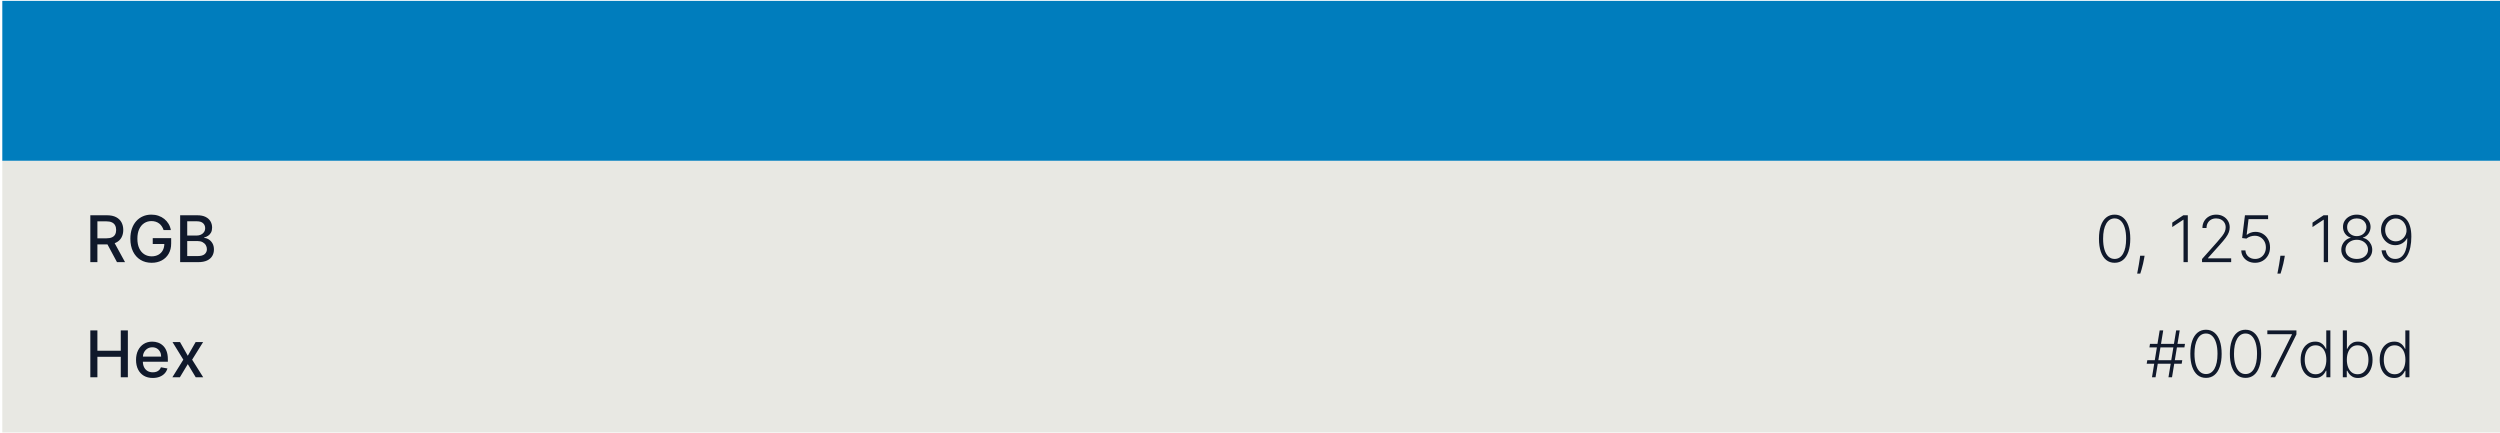
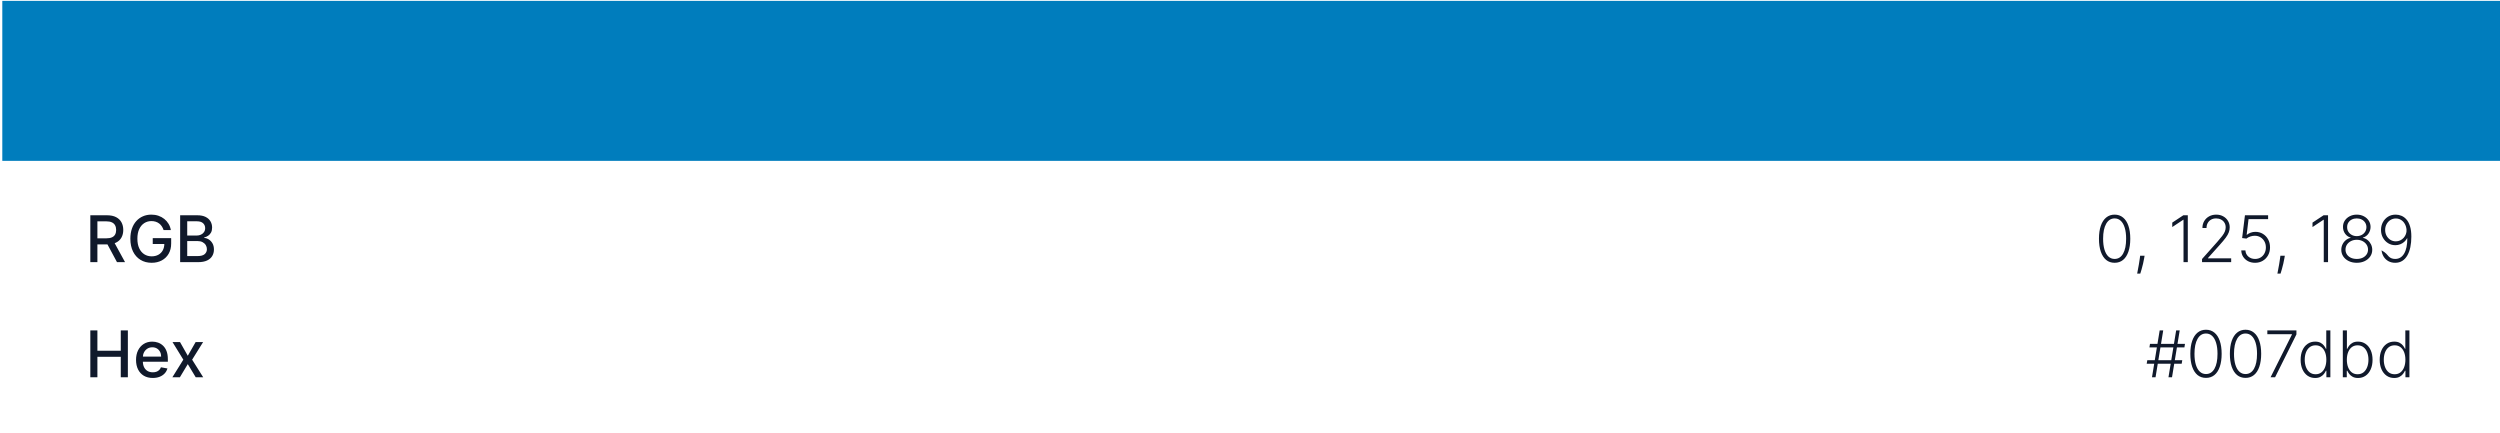
<svg xmlns="http://www.w3.org/2000/svg" width="543" height="94" viewBox="0 0 543 94" fill="none">
  <rect width="542.5" height="34.75" transform="translate(0.5 0.188)" fill="#007DBD" />
-   <rect width="542.5" height="59" transform="translate(0.5 34.938)" fill="#E8E8E3" />
  <path d="M19.619 56.938V46.757H23.248C24.037 46.757 24.691 46.892 25.212 47.164C25.735 47.436 26.126 47.812 26.385 48.293C26.643 48.77 26.773 49.322 26.773 49.948C26.773 50.572 26.642 51.12 26.38 51.594C26.121 52.065 25.73 52.431 25.207 52.693C24.686 52.955 24.032 53.086 23.243 53.086H20.494V51.763H23.104C23.601 51.763 24.005 51.692 24.317 51.549C24.632 51.407 24.862 51.2 25.008 50.928C25.154 50.656 25.227 50.33 25.227 49.948C25.227 49.564 25.152 49.231 25.003 48.949C24.857 48.667 24.627 48.452 24.312 48.303C24 48.15 23.591 48.074 23.084 48.074H21.155V56.938H19.619ZM24.645 52.345L27.16 56.938H25.41L22.945 52.345H24.645ZM35.533 49.973C35.437 49.672 35.307 49.401 35.145 49.163C34.986 48.921 34.795 48.715 34.573 48.546C34.351 48.374 34.097 48.243 33.812 48.154C33.531 48.064 33.221 48.019 32.883 48.019C32.309 48.019 31.792 48.167 31.332 48.462C30.871 48.757 30.506 49.189 30.238 49.76C29.973 50.326 29.84 51.021 29.84 51.843C29.84 52.668 29.974 53.366 30.243 53.936C30.511 54.506 30.879 54.938 31.347 55.233C31.814 55.528 32.346 55.676 32.943 55.676C33.496 55.676 33.978 55.563 34.389 55.338C34.803 55.112 35.123 54.794 35.349 54.383C35.577 53.969 35.692 53.482 35.692 52.921L36.09 52.996H33.176V51.728H37.178V52.887C37.178 53.742 36.996 54.484 36.631 55.114C36.27 55.74 35.77 56.224 35.13 56.566C34.494 56.907 33.764 57.078 32.943 57.078C32.021 57.078 31.212 56.866 30.516 56.441C29.824 56.017 29.283 55.416 28.896 54.637C28.508 53.854 28.314 52.926 28.314 51.852C28.314 51.041 28.427 50.311 28.652 49.665C28.877 49.019 29.194 48.47 29.602 48.019C30.012 47.565 30.495 47.219 31.048 46.98C31.605 46.738 32.213 46.617 32.873 46.617C33.423 46.617 33.935 46.699 34.409 46.861C34.886 47.023 35.311 47.254 35.682 47.552C36.056 47.85 36.366 48.205 36.611 48.616C36.857 49.024 37.023 49.476 37.109 49.973H35.533ZM39.128 56.938V46.757H42.857C43.58 46.757 44.178 46.876 44.652 47.115C45.126 47.35 45.48 47.67 45.716 48.074C45.951 48.475 46.069 48.928 46.069 49.431C46.069 49.856 45.991 50.214 45.835 50.505C45.679 50.794 45.471 51.026 45.209 51.201C44.95 51.374 44.665 51.5 44.353 51.579V51.678C44.692 51.695 45.021 51.804 45.343 52.007C45.668 52.206 45.936 52.489 46.148 52.857C46.36 53.225 46.466 53.672 46.466 54.199C46.466 54.719 46.344 55.187 46.099 55.601C45.857 56.012 45.482 56.339 44.975 56.581C44.468 56.819 43.82 56.938 43.031 56.938H39.128ZM40.665 55.621H42.882C43.618 55.621 44.145 55.478 44.463 55.193C44.781 54.908 44.94 54.552 44.94 54.125C44.94 53.803 44.859 53.508 44.697 53.24C44.534 52.971 44.302 52.757 44.001 52.598C43.702 52.439 43.348 52.36 42.937 52.36H40.665V55.621ZM40.665 51.161H42.723C43.068 51.161 43.377 51.095 43.653 50.963C43.931 50.83 44.151 50.644 44.314 50.406C44.48 50.164 44.562 49.879 44.562 49.551C44.562 49.13 44.415 48.777 44.12 48.492C43.825 48.207 43.373 48.064 42.763 48.064H40.665V51.161Z" fill="#10192B" />
-   <path d="M459.295 57.078C458.58 57.078 457.968 56.872 457.461 56.461C456.957 56.047 456.569 55.449 456.298 54.666C456.029 53.884 455.895 52.945 455.895 51.848C455.895 50.754 456.029 49.818 456.298 49.039C456.569 48.256 456.959 47.658 457.466 47.244C457.976 46.826 458.586 46.617 459.295 46.617C460.005 46.617 460.613 46.826 461.12 47.244C461.63 47.658 462.02 48.256 462.288 49.039C462.56 49.818 462.696 50.754 462.696 51.848C462.696 52.945 462.56 53.884 462.288 54.666C462.02 55.449 461.632 56.047 461.125 56.461C460.621 56.872 460.011 57.078 459.295 57.078ZM459.295 56.242C460.081 56.242 460.694 55.86 461.135 55.094C461.576 54.325 461.796 53.243 461.796 51.848C461.796 50.919 461.695 50.127 461.493 49.471C461.294 48.812 461.007 48.308 460.633 47.96C460.262 47.612 459.816 47.438 459.295 47.438C458.517 47.438 457.905 47.826 457.461 48.601C457.017 49.373 456.795 50.456 456.795 51.848C456.795 52.776 456.894 53.568 457.093 54.224C457.295 54.88 457.582 55.381 457.953 55.725C458.328 56.07 458.775 56.242 459.295 56.242ZM465.802 55.546L465.713 56.078C465.656 56.436 465.577 56.831 465.474 57.262C465.371 57.693 465.265 58.102 465.156 58.49C465.046 58.877 464.952 59.189 464.872 59.424H464.191C464.234 59.199 464.289 58.912 464.355 58.564C464.425 58.216 464.496 57.83 464.569 57.406C464.642 56.985 464.708 56.551 464.768 56.103L464.838 55.546H465.802ZM475.19 46.757V56.938H474.26V47.731H474.2L471.814 49.317V48.352L474.22 46.757H475.19ZM478.282 56.938V56.257L481.608 52.519C482.042 52.028 482.392 51.609 482.657 51.261C482.922 50.913 483.114 50.591 483.234 50.296C483.356 50.001 483.418 49.695 483.418 49.377C483.418 48.989 483.326 48.651 483.144 48.362C482.965 48.071 482.718 47.844 482.403 47.681C482.089 47.519 481.734 47.438 481.339 47.438C480.922 47.438 480.556 47.527 480.241 47.706C479.929 47.885 479.687 48.13 479.515 48.442C479.343 48.754 479.256 49.111 479.256 49.516H478.366C478.366 48.952 478.496 48.454 478.754 48.019C479.016 47.582 479.372 47.239 479.823 46.99C480.277 46.742 480.791 46.617 481.364 46.617C481.931 46.617 482.435 46.74 482.876 46.985C483.317 47.227 483.663 47.557 483.915 47.975C484.167 48.392 484.293 48.86 484.293 49.377C484.293 49.751 484.226 50.114 484.094 50.465C483.964 50.817 483.741 51.208 483.423 51.639C483.104 52.07 482.664 52.597 482.1 53.22L479.575 56.039V56.103H484.611V56.938H478.282ZM489.805 57.078C489.238 57.078 488.731 56.963 488.284 56.735C487.839 56.503 487.485 56.184 487.22 55.78C486.958 55.376 486.819 54.913 486.802 54.393H487.702C487.732 54.933 487.944 55.377 488.338 55.725C488.733 56.07 489.222 56.242 489.805 56.242C490.259 56.242 490.663 56.135 491.018 55.919C491.373 55.701 491.649 55.402 491.848 55.024C492.05 54.643 492.151 54.214 492.151 53.737C492.148 53.24 492.04 52.802 491.828 52.424C491.616 52.043 491.328 51.745 490.963 51.529C490.602 51.314 490.196 51.206 489.745 51.206C489.404 51.203 489.069 51.259 488.741 51.375C488.413 51.491 488.139 51.64 487.921 51.823L486.991 51.703L487.602 46.757H492.634V47.592H488.383L487.975 50.997H488.025C488.25 50.809 488.524 50.654 488.845 50.535C489.17 50.416 489.513 50.356 489.874 50.356C490.474 50.356 491.013 50.5 491.49 50.789C491.971 51.077 492.35 51.475 492.629 51.982C492.91 52.486 493.051 53.066 493.051 53.722C493.051 54.365 492.91 54.94 492.629 55.447C492.35 55.951 491.966 56.349 491.475 56.64C490.988 56.932 490.431 57.078 489.805 57.078ZM496.263 55.546L496.173 56.078C496.117 56.436 496.038 56.831 495.935 57.262C495.832 57.693 495.726 58.102 495.617 58.49C495.507 58.877 495.413 59.189 495.333 59.424H494.652C494.695 59.199 494.75 58.912 494.816 58.564C494.886 58.216 494.957 57.83 495.03 57.406C495.103 56.985 495.169 56.551 495.229 56.103L495.298 55.546H496.263ZM505.651 46.757V56.938H504.721V47.731H504.661L502.275 49.317V48.352L504.681 46.757H505.651ZM511.89 57.078C511.24 57.078 510.662 56.955 510.155 56.71C509.648 56.465 509.25 56.13 508.962 55.706C508.673 55.278 508.529 54.796 508.529 54.259C508.529 53.838 508.617 53.445 508.793 53.081C508.968 52.713 509.21 52.404 509.518 52.156C509.827 51.904 510.173 51.74 510.558 51.664V51.609C510.057 51.463 509.654 51.176 509.349 50.749C509.045 50.318 508.894 49.829 508.897 49.282C508.894 48.775 509.023 48.321 509.285 47.92C509.547 47.519 509.903 47.202 510.354 46.97C510.808 46.735 511.32 46.617 511.89 46.617C512.457 46.617 512.965 46.735 513.416 46.97C513.867 47.202 514.223 47.519 514.485 47.92C514.75 48.321 514.884 48.775 514.888 49.282C514.884 49.826 514.73 50.315 514.425 50.749C514.121 51.18 513.719 51.466 513.222 51.609V51.664C513.607 51.736 513.951 51.899 514.256 52.151C514.561 52.403 514.803 52.713 514.982 53.081C515.161 53.445 515.251 53.838 515.251 54.259C515.251 54.796 515.105 55.278 514.813 55.706C514.525 56.13 514.127 56.465 513.62 56.71C513.116 56.955 512.54 57.078 511.89 57.078ZM511.89 56.242C512.374 56.242 512.798 56.156 513.163 55.984C513.531 55.808 513.817 55.568 514.023 55.263C514.232 54.958 514.336 54.608 514.336 54.214C514.336 53.806 514.228 53.443 514.013 53.125C513.797 52.804 513.506 52.55 513.138 52.365C512.77 52.176 512.354 52.081 511.89 52.081C511.426 52.081 511.008 52.176 510.637 52.365C510.269 52.55 509.978 52.804 509.762 53.125C509.55 53.443 509.444 53.806 509.444 54.214C509.444 54.608 509.545 54.958 509.747 55.263C509.953 55.568 510.239 55.808 510.607 55.984C510.978 56.156 511.406 56.242 511.89 56.242ZM511.89 51.286C512.288 51.286 512.644 51.201 512.959 51.032C513.274 50.863 513.522 50.633 513.705 50.341C513.89 50.046 513.985 49.711 513.988 49.337C513.985 48.966 513.892 48.638 513.71 48.352C513.527 48.064 513.279 47.84 512.964 47.681C512.652 47.519 512.294 47.438 511.89 47.438C511.486 47.438 511.124 47.519 510.806 47.681C510.491 47.84 510.243 48.064 510.06 48.352C509.881 48.638 509.794 48.966 509.797 49.337C509.794 49.711 509.883 50.046 510.065 50.341C510.251 50.633 510.501 50.863 510.816 51.032C511.134 51.201 511.492 51.286 511.89 51.286ZM520.378 46.617C520.802 46.621 521.213 46.707 521.611 46.876C522.012 47.042 522.373 47.31 522.694 47.681C523.016 48.049 523.271 48.54 523.46 49.153C523.649 49.763 523.743 50.514 523.743 51.405C523.743 52.237 523.671 52.999 523.525 53.692C523.379 54.385 523.16 54.985 522.868 55.492C522.58 55.995 522.215 56.387 521.775 56.665C521.337 56.94 520.825 57.078 520.238 57.078C519.692 57.078 519.206 56.963 518.782 56.735C518.361 56.506 518.019 56.189 517.758 55.785C517.496 55.377 517.333 54.907 517.27 54.373H518.185C518.275 54.917 518.493 55.364 518.841 55.715C519.193 56.067 519.658 56.242 520.238 56.242C521.07 56.242 521.717 55.855 522.177 55.079C522.638 54.303 522.868 53.2 522.868 51.768H522.804C522.645 52.066 522.436 52.327 522.177 52.549C521.922 52.771 521.631 52.945 521.302 53.071C520.974 53.193 520.628 53.255 520.263 53.255C519.697 53.255 519.178 53.112 518.707 52.827C518.237 52.539 517.86 52.146 517.579 51.649C517.297 51.148 517.156 50.578 517.156 49.938C517.156 49.335 517.289 48.782 517.554 48.278C517.822 47.771 518.197 47.367 518.677 47.065C519.161 46.76 519.728 46.611 520.378 46.617ZM520.378 47.453C519.937 47.453 519.541 47.565 519.189 47.791C518.841 48.013 518.565 48.313 518.359 48.691C518.157 49.065 518.056 49.481 518.056 49.938C518.056 50.399 518.157 50.818 518.359 51.196C518.565 51.571 518.841 51.869 519.189 52.091C519.541 52.31 519.937 52.419 520.378 52.419C520.716 52.419 521.031 52.351 521.322 52.215C521.614 52.076 521.866 51.887 522.078 51.649C522.293 51.41 522.456 51.14 522.565 50.838C522.678 50.533 522.723 50.214 522.699 49.879C522.66 49.415 522.535 49.001 522.327 48.636C522.121 48.268 521.849 47.98 521.511 47.771C521.176 47.559 520.799 47.453 520.378 47.453Z" fill="#10192B" />
+   <path d="M459.295 57.078C458.58 57.078 457.968 56.872 457.461 56.461C456.957 56.047 456.569 55.449 456.298 54.666C456.029 53.884 455.895 52.945 455.895 51.848C455.895 50.754 456.029 49.818 456.298 49.039C456.569 48.256 456.959 47.658 457.466 47.244C457.976 46.826 458.586 46.617 459.295 46.617C460.005 46.617 460.613 46.826 461.12 47.244C461.63 47.658 462.02 48.256 462.288 49.039C462.56 49.818 462.696 50.754 462.696 51.848C462.696 52.945 462.56 53.884 462.288 54.666C462.02 55.449 461.632 56.047 461.125 56.461C460.621 56.872 460.011 57.078 459.295 57.078ZM459.295 56.242C460.081 56.242 460.694 55.86 461.135 55.094C461.576 54.325 461.796 53.243 461.796 51.848C461.796 50.919 461.695 50.127 461.493 49.471C461.294 48.812 461.007 48.308 460.633 47.96C460.262 47.612 459.816 47.438 459.295 47.438C458.517 47.438 457.905 47.826 457.461 48.601C457.017 49.373 456.795 50.456 456.795 51.848C456.795 52.776 456.894 53.568 457.093 54.224C457.295 54.88 457.582 55.381 457.953 55.725C458.328 56.07 458.775 56.242 459.295 56.242ZM465.802 55.546L465.713 56.078C465.656 56.436 465.577 56.831 465.474 57.262C465.371 57.693 465.265 58.102 465.156 58.49C465.046 58.877 464.952 59.189 464.872 59.424H464.191C464.234 59.199 464.289 58.912 464.355 58.564C464.425 58.216 464.496 57.83 464.569 57.406C464.642 56.985 464.708 56.551 464.768 56.103L464.838 55.546H465.802ZM475.19 46.757V56.938H474.26V47.731H474.2L471.814 49.317V48.352L474.22 46.757H475.19ZM478.282 56.938V56.257L481.608 52.519C482.042 52.028 482.392 51.609 482.657 51.261C482.922 50.913 483.114 50.591 483.234 50.296C483.356 50.001 483.418 49.695 483.418 49.377C483.418 48.989 483.326 48.651 483.144 48.362C482.965 48.071 482.718 47.844 482.403 47.681C482.089 47.519 481.734 47.438 481.339 47.438C480.922 47.438 480.556 47.527 480.241 47.706C479.929 47.885 479.687 48.13 479.515 48.442C479.343 48.754 479.256 49.111 479.256 49.516H478.366C478.366 48.952 478.496 48.454 478.754 48.019C479.016 47.582 479.372 47.239 479.823 46.99C480.277 46.742 480.791 46.617 481.364 46.617C481.931 46.617 482.435 46.74 482.876 46.985C483.317 47.227 483.663 47.557 483.915 47.975C484.167 48.392 484.293 48.86 484.293 49.377C484.293 49.751 484.226 50.114 484.094 50.465C483.964 50.817 483.741 51.208 483.423 51.639C483.104 52.07 482.664 52.597 482.1 53.22L479.575 56.039V56.103H484.611V56.938H478.282ZM489.805 57.078C489.238 57.078 488.731 56.963 488.284 56.735C487.839 56.503 487.485 56.184 487.22 55.78C486.958 55.376 486.819 54.913 486.802 54.393H487.702C487.732 54.933 487.944 55.377 488.338 55.725C488.733 56.07 489.222 56.242 489.805 56.242C490.259 56.242 490.663 56.135 491.018 55.919C491.373 55.701 491.649 55.402 491.848 55.024C492.05 54.643 492.151 54.214 492.151 53.737C492.148 53.24 492.04 52.802 491.828 52.424C491.616 52.043 491.328 51.745 490.963 51.529C490.602 51.314 490.196 51.206 489.745 51.206C489.404 51.203 489.069 51.259 488.741 51.375C488.413 51.491 488.139 51.64 487.921 51.823L486.991 51.703L487.602 46.757H492.634V47.592H488.383L487.975 50.997H488.025C488.25 50.809 488.524 50.654 488.845 50.535C489.17 50.416 489.513 50.356 489.874 50.356C490.474 50.356 491.013 50.5 491.49 50.789C491.971 51.077 492.35 51.475 492.629 51.982C492.91 52.486 493.051 53.066 493.051 53.722C493.051 54.365 492.91 54.94 492.629 55.447C492.35 55.951 491.966 56.349 491.475 56.64C490.988 56.932 490.431 57.078 489.805 57.078ZM496.263 55.546L496.173 56.078C496.117 56.436 496.038 56.831 495.935 57.262C495.832 57.693 495.726 58.102 495.617 58.49C495.507 58.877 495.413 59.189 495.333 59.424H494.652C494.695 59.199 494.75 58.912 494.816 58.564C494.886 58.216 494.957 57.83 495.03 57.406C495.103 56.985 495.169 56.551 495.229 56.103L495.298 55.546H496.263ZM505.651 46.757V56.938H504.721V47.731H504.661L502.275 49.317V48.352L504.681 46.757H505.651ZM511.89 57.078C511.24 57.078 510.662 56.955 510.155 56.71C509.648 56.465 509.25 56.13 508.962 55.706C508.673 55.278 508.529 54.796 508.529 54.259C508.529 53.838 508.617 53.445 508.793 53.081C508.968 52.713 509.21 52.404 509.518 52.156C509.827 51.904 510.173 51.74 510.558 51.664V51.609C510.057 51.463 509.654 51.176 509.349 50.749C509.045 50.318 508.894 49.829 508.897 49.282C508.894 48.775 509.023 48.321 509.285 47.92C509.547 47.519 509.903 47.202 510.354 46.97C510.808 46.735 511.32 46.617 511.89 46.617C512.457 46.617 512.965 46.735 513.416 46.97C513.867 47.202 514.223 47.519 514.485 47.92C514.75 48.321 514.884 48.775 514.888 49.282C514.884 49.826 514.73 50.315 514.425 50.749C514.121 51.18 513.719 51.466 513.222 51.609V51.664C513.607 51.736 513.951 51.899 514.256 52.151C514.561 52.403 514.803 52.713 514.982 53.081C515.161 53.445 515.251 53.838 515.251 54.259C515.251 54.796 515.105 55.278 514.813 55.706C514.525 56.13 514.127 56.465 513.62 56.71C513.116 56.955 512.54 57.078 511.89 57.078ZM511.89 56.242C512.374 56.242 512.798 56.156 513.163 55.984C513.531 55.808 513.817 55.568 514.023 55.263C514.232 54.958 514.336 54.608 514.336 54.214C514.336 53.806 514.228 53.443 514.013 53.125C513.797 52.804 513.506 52.55 513.138 52.365C512.77 52.176 512.354 52.081 511.89 52.081C511.426 52.081 511.008 52.176 510.637 52.365C510.269 52.55 509.978 52.804 509.762 53.125C509.55 53.443 509.444 53.806 509.444 54.214C509.444 54.608 509.545 54.958 509.747 55.263C509.953 55.568 510.239 55.808 510.607 55.984C510.978 56.156 511.406 56.242 511.89 56.242ZM511.89 51.286C512.288 51.286 512.644 51.201 512.959 51.032C513.274 50.863 513.522 50.633 513.705 50.341C513.89 50.046 513.985 49.711 513.988 49.337C513.985 48.966 513.892 48.638 513.71 48.352C513.527 48.064 513.279 47.84 512.964 47.681C512.652 47.519 512.294 47.438 511.89 47.438C511.486 47.438 511.124 47.519 510.806 47.681C510.491 47.84 510.243 48.064 510.06 48.352C509.881 48.638 509.794 48.966 509.797 49.337C509.794 49.711 509.883 50.046 510.065 50.341C510.251 50.633 510.501 50.863 510.816 51.032C511.134 51.201 511.492 51.286 511.89 51.286ZM520.378 46.617C520.802 46.621 521.213 46.707 521.611 46.876C522.012 47.042 522.373 47.31 522.694 47.681C523.016 48.049 523.271 48.54 523.46 49.153C523.649 49.763 523.743 50.514 523.743 51.405C523.743 52.237 523.671 52.999 523.525 53.692C523.379 54.385 523.16 54.985 522.868 55.492C522.58 55.995 522.215 56.387 521.775 56.665C521.337 56.94 520.825 57.078 520.238 57.078C519.692 57.078 519.206 56.963 518.782 56.735C518.361 56.506 518.019 56.189 517.758 55.785C517.496 55.377 517.333 54.907 517.27 54.373C518.275 54.917 518.493 55.364 518.841 55.715C519.193 56.067 519.658 56.242 520.238 56.242C521.07 56.242 521.717 55.855 522.177 55.079C522.638 54.303 522.868 53.2 522.868 51.768H522.804C522.645 52.066 522.436 52.327 522.177 52.549C521.922 52.771 521.631 52.945 521.302 53.071C520.974 53.193 520.628 53.255 520.263 53.255C519.697 53.255 519.178 53.112 518.707 52.827C518.237 52.539 517.86 52.146 517.579 51.649C517.297 51.148 517.156 50.578 517.156 49.938C517.156 49.335 517.289 48.782 517.554 48.278C517.822 47.771 518.197 47.367 518.677 47.065C519.161 46.76 519.728 46.611 520.378 46.617ZM520.378 47.453C519.937 47.453 519.541 47.565 519.189 47.791C518.841 48.013 518.565 48.313 518.359 48.691C518.157 49.065 518.056 49.481 518.056 49.938C518.056 50.399 518.157 50.818 518.359 51.196C518.565 51.571 518.841 51.869 519.189 52.091C519.541 52.31 519.937 52.419 520.378 52.419C520.716 52.419 521.031 52.351 521.322 52.215C521.614 52.076 521.866 51.887 522.078 51.649C522.293 51.41 522.456 51.14 522.565 50.838C522.678 50.533 522.723 50.214 522.699 49.879C522.66 49.415 522.535 49.001 522.327 48.636C522.121 48.268 521.849 47.98 521.511 47.771C521.176 47.559 520.799 47.453 520.378 47.453Z" fill="#10192B" />
  <path d="M19.619 81.939V71.757H21.155V76.181H26.231V71.757H27.772V81.939H26.231V77.499H21.155V81.939H19.619ZM33.181 82.093C32.429 82.093 31.781 81.932 31.237 81.61C30.697 81.285 30.279 80.83 29.984 80.243C29.693 79.653 29.547 78.962 29.547 78.17C29.547 77.388 29.693 76.698 29.984 76.102C30.279 75.505 30.69 75.04 31.217 74.705C31.748 74.37 32.367 74.203 33.077 74.203C33.508 74.203 33.925 74.274 34.33 74.416C34.734 74.559 35.097 74.783 35.418 75.088C35.74 75.392 35.993 75.789 36.179 76.276C36.365 76.76 36.457 77.348 36.457 78.041V78.568H30.387V77.454H35.001C35.001 77.063 34.921 76.717 34.762 76.415C34.603 76.11 34.379 75.87 34.091 75.694C33.806 75.519 33.471 75.431 33.087 75.431C32.669 75.431 32.304 75.533 31.993 75.739C31.685 75.941 31.446 76.206 31.277 76.534C31.111 76.859 31.028 77.212 31.028 77.593V78.463C31.028 78.974 31.118 79.408 31.297 79.766C31.479 80.124 31.733 80.397 32.057 80.586C32.382 80.772 32.762 80.865 33.196 80.865C33.478 80.865 33.735 80.825 33.967 80.745C34.199 80.662 34.399 80.54 34.568 80.377C34.737 80.215 34.867 80.014 34.956 79.776L36.363 80.029C36.25 80.444 36.048 80.807 35.756 81.118C35.468 81.426 35.105 81.667 34.668 81.839C34.233 82.008 33.738 82.093 33.181 82.093ZM39.102 74.302L40.788 77.275L42.488 74.302H44.114L41.732 78.12L44.133 81.939H42.508L40.788 79.085L39.072 81.939H37.442L39.818 78.12L37.472 74.302H39.102Z" fill="#10192B" />
  <path d="M470.991 81.939L472.662 71.757H473.433L471.762 81.939H470.991ZM466.263 79L466.393 78.235H473.989L473.86 79H466.263ZM467.412 81.939L469.082 71.757H469.853L468.183 81.939H467.412ZM466.855 75.46L466.979 74.695H474.576L474.452 75.46H466.855ZM479.141 82.078C478.425 82.078 477.814 81.872 477.307 81.461C476.803 81.047 476.415 80.449 476.143 79.666C475.875 78.884 475.741 77.945 475.741 76.848C475.741 75.754 475.875 74.817 476.143 74.039C476.415 73.256 476.805 72.658 477.312 72.244C477.822 71.826 478.432 71.618 479.141 71.618C479.85 71.618 480.459 71.826 480.966 72.244C481.476 72.658 481.866 73.256 482.134 74.039C482.406 74.817 482.542 75.754 482.542 76.848C482.542 77.945 482.406 78.884 482.134 79.666C481.866 80.449 481.478 81.047 480.971 81.461C480.467 81.872 479.857 82.078 479.141 82.078ZM479.141 81.243C479.927 81.243 480.54 80.86 480.981 80.094C481.421 79.325 481.642 78.243 481.642 76.848C481.642 75.919 481.541 75.127 481.339 74.471C481.14 73.812 480.853 73.308 480.479 72.96C480.107 72.612 479.662 72.438 479.141 72.438C478.362 72.438 477.751 72.826 477.307 73.601C476.863 74.373 476.64 75.456 476.64 76.848C476.64 77.776 476.74 78.568 476.939 79.224C477.141 79.88 477.428 80.381 477.799 80.725C478.173 81.07 478.621 81.243 479.141 81.243ZM487.727 82.078C487.011 82.078 486.4 81.872 485.893 81.461C485.389 81.047 485.001 80.449 484.729 79.666C484.461 78.884 484.327 77.945 484.327 76.848C484.327 75.754 484.461 74.817 484.729 74.039C485.001 73.256 485.39 72.658 485.898 72.244C486.408 71.826 487.018 71.618 487.727 71.618C488.436 71.618 489.045 71.826 489.552 72.244C490.062 72.658 490.452 73.256 490.72 74.039C490.992 74.817 491.128 75.754 491.128 76.848C491.128 77.945 490.992 78.884 490.72 79.666C490.452 80.449 490.064 81.047 489.557 81.461C489.053 81.872 488.443 82.078 487.727 82.078ZM487.727 81.243C488.513 81.243 489.126 80.86 489.567 80.094C490.007 79.325 490.228 78.243 490.228 76.848C490.228 75.919 490.127 75.127 489.925 74.471C489.726 73.812 489.439 73.308 489.064 72.96C488.693 72.612 488.247 72.438 487.727 72.438C486.948 72.438 486.337 72.826 485.893 73.601C485.448 74.373 485.226 75.456 485.226 76.848C485.226 77.776 485.326 78.568 485.525 79.224C485.727 79.88 486.014 80.381 486.385 80.725C486.759 81.07 487.207 81.243 487.727 81.243ZM493.171 81.939L497.809 72.656V72.592H492.465V71.757H498.784V72.632L494.15 81.939H493.171ZM502.839 82.098C502.213 82.098 501.665 81.932 501.194 81.6C500.723 81.269 500.355 80.807 500.09 80.213C499.828 79.62 499.697 78.929 499.697 78.14C499.697 77.355 499.828 76.667 500.09 76.077C500.355 75.484 500.725 75.023 501.199 74.695C501.673 74.363 502.225 74.198 502.854 74.198C503.318 74.198 503.705 74.281 504.013 74.446C504.321 74.609 504.568 74.811 504.754 75.053C504.939 75.295 505.083 75.53 505.186 75.759H505.266V71.757H506.156V81.939H505.29V80.522H505.186C505.083 80.754 504.938 80.992 504.749 81.237C504.56 81.479 504.309 81.683 503.998 81.849C503.69 82.015 503.304 82.098 502.839 82.098ZM502.944 81.287C503.438 81.287 503.859 81.153 504.207 80.885C504.555 80.613 504.82 80.24 505.002 79.766C505.188 79.289 505.281 78.742 505.281 78.125C505.281 77.515 505.189 76.977 505.007 76.51C504.825 76.039 504.56 75.671 504.212 75.406C503.864 75.137 503.441 75.003 502.944 75.003C502.433 75.003 502.003 75.142 501.651 75.421C501.303 75.696 501.038 76.069 500.856 76.539C500.677 77.01 500.587 77.539 500.587 78.125C500.587 78.719 500.679 79.254 500.861 79.731C501.043 80.208 501.308 80.588 501.656 80.87C502.008 81.148 502.437 81.287 502.944 81.287ZM508.86 81.939V71.757H509.75V75.759H509.83C509.929 75.53 510.071 75.295 510.257 75.053C510.446 74.811 510.693 74.609 510.998 74.446C511.306 74.281 511.694 74.198 512.161 74.198C512.788 74.198 513.338 74.363 513.812 74.695C514.286 75.023 514.655 75.484 514.92 76.077C515.186 76.667 515.318 77.355 515.318 78.14C515.318 78.929 515.186 79.62 514.92 80.213C514.659 80.807 514.291 81.269 513.817 81.6C513.346 81.932 512.799 82.098 512.176 82.098C511.712 82.098 511.324 82.015 511.013 81.849C510.705 81.683 510.456 81.479 510.267 81.237C510.078 80.992 509.932 80.754 509.83 80.522H509.72V81.939H508.86ZM509.735 78.125C509.735 78.742 509.826 79.289 510.009 79.766C510.194 80.24 510.459 80.613 510.804 80.885C511.152 81.153 511.573 81.287 512.067 81.287C512.574 81.287 513.003 81.148 513.354 80.87C513.706 80.588 513.973 80.208 514.155 79.731C514.337 79.254 514.428 78.719 514.428 78.125C514.428 77.539 514.337 77.01 514.155 76.539C513.976 76.069 513.711 75.696 513.359 75.421C513.008 75.142 512.577 75.003 512.067 75.003C511.57 75.003 511.147 75.137 510.799 75.406C510.454 75.671 510.191 76.039 510.009 76.51C509.826 76.977 509.735 77.515 509.735 78.125ZM520.011 82.098C519.385 82.098 518.836 81.932 518.366 81.6C517.895 81.269 517.527 80.807 517.262 80.213C517 79.62 516.869 78.929 516.869 78.14C516.869 77.355 517 76.667 517.262 76.077C517.527 75.484 517.897 75.023 518.371 74.695C518.845 74.363 519.397 74.198 520.026 74.198C520.49 74.198 520.876 74.281 521.185 74.446C521.493 74.609 521.74 74.811 521.925 75.053C522.111 75.295 522.255 75.53 522.358 75.759H522.438V71.757H523.327V81.939H522.462V80.522H522.358C522.255 80.754 522.109 80.992 521.92 81.237C521.732 81.479 521.481 81.683 521.17 81.849C520.862 82.015 520.475 82.098 520.011 82.098ZM520.116 81.287C520.61 81.287 521.031 81.153 521.379 80.885C521.727 80.613 521.992 80.24 522.174 79.766C522.36 79.289 522.452 78.742 522.452 78.125C522.452 77.515 522.361 76.977 522.179 76.51C521.997 76.039 521.732 75.671 521.384 75.406C521.036 75.137 520.613 75.003 520.116 75.003C519.605 75.003 519.174 75.142 518.823 75.421C518.475 75.696 518.21 76.069 518.028 76.539C517.849 77.01 517.759 77.539 517.759 78.125C517.759 78.719 517.85 79.254 518.033 79.731C518.215 80.208 518.48 80.588 518.828 80.87C519.179 81.148 519.609 81.287 520.116 81.287Z" fill="#10192B" />
</svg>